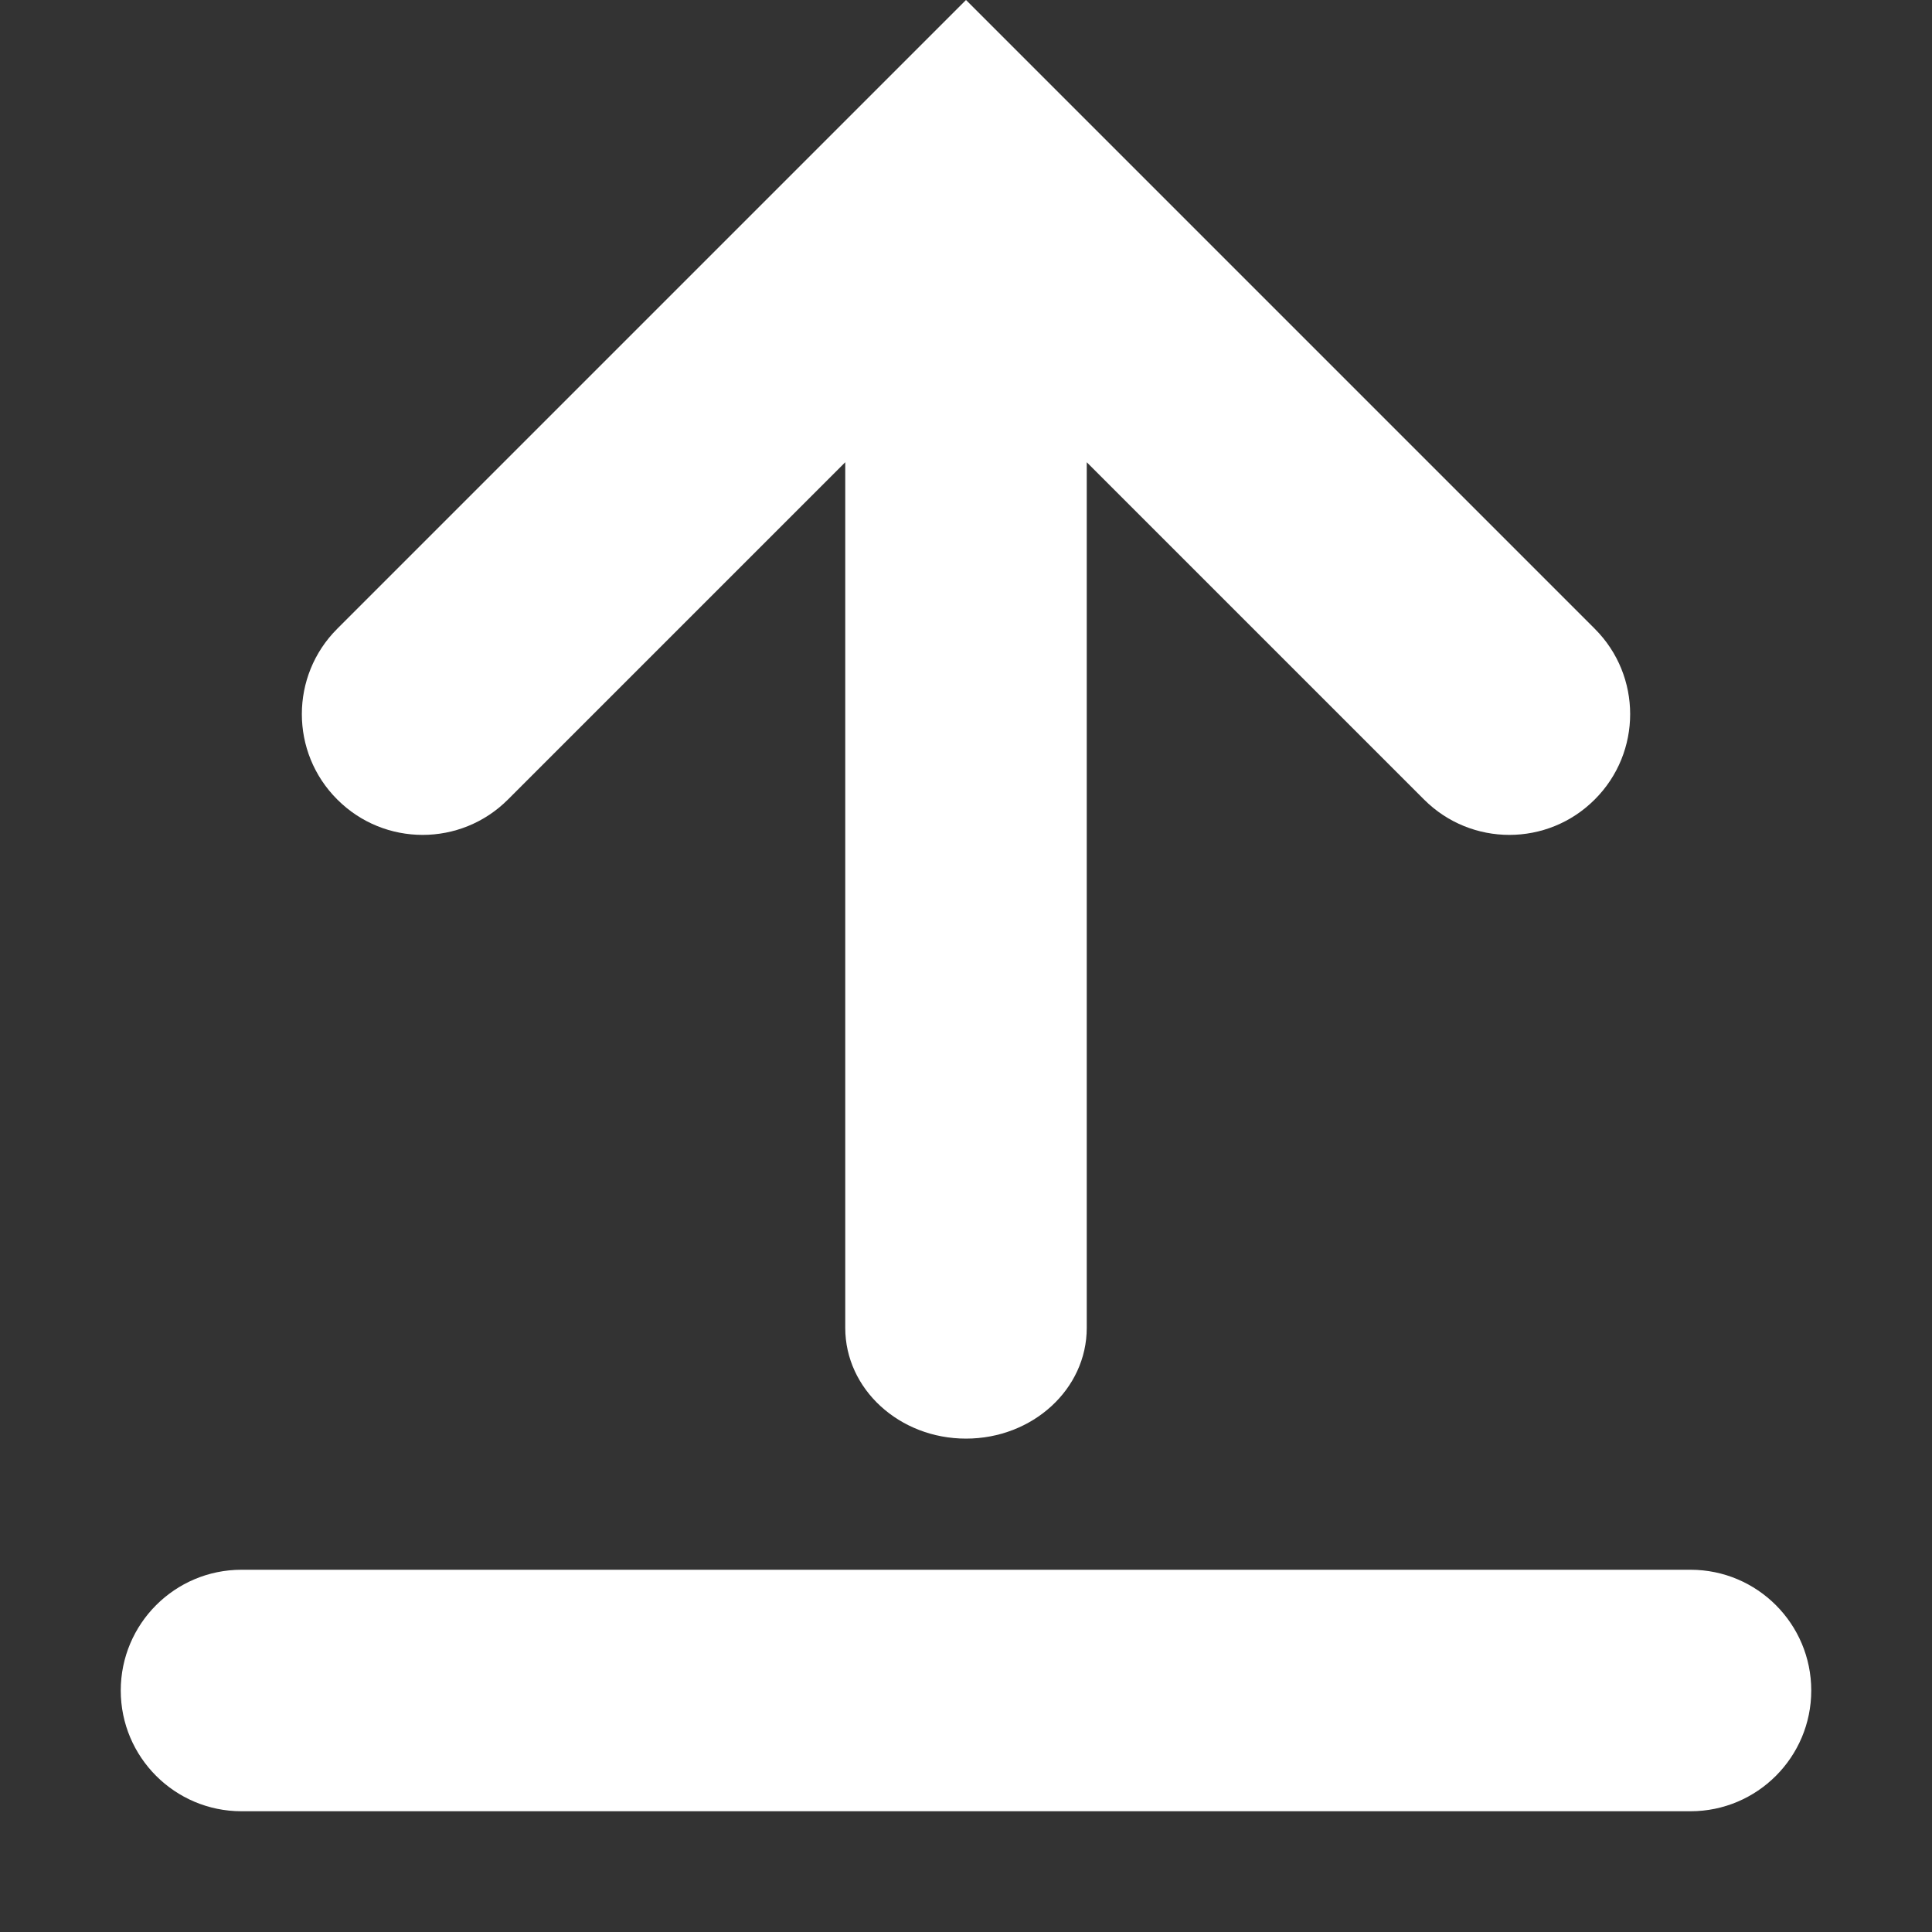
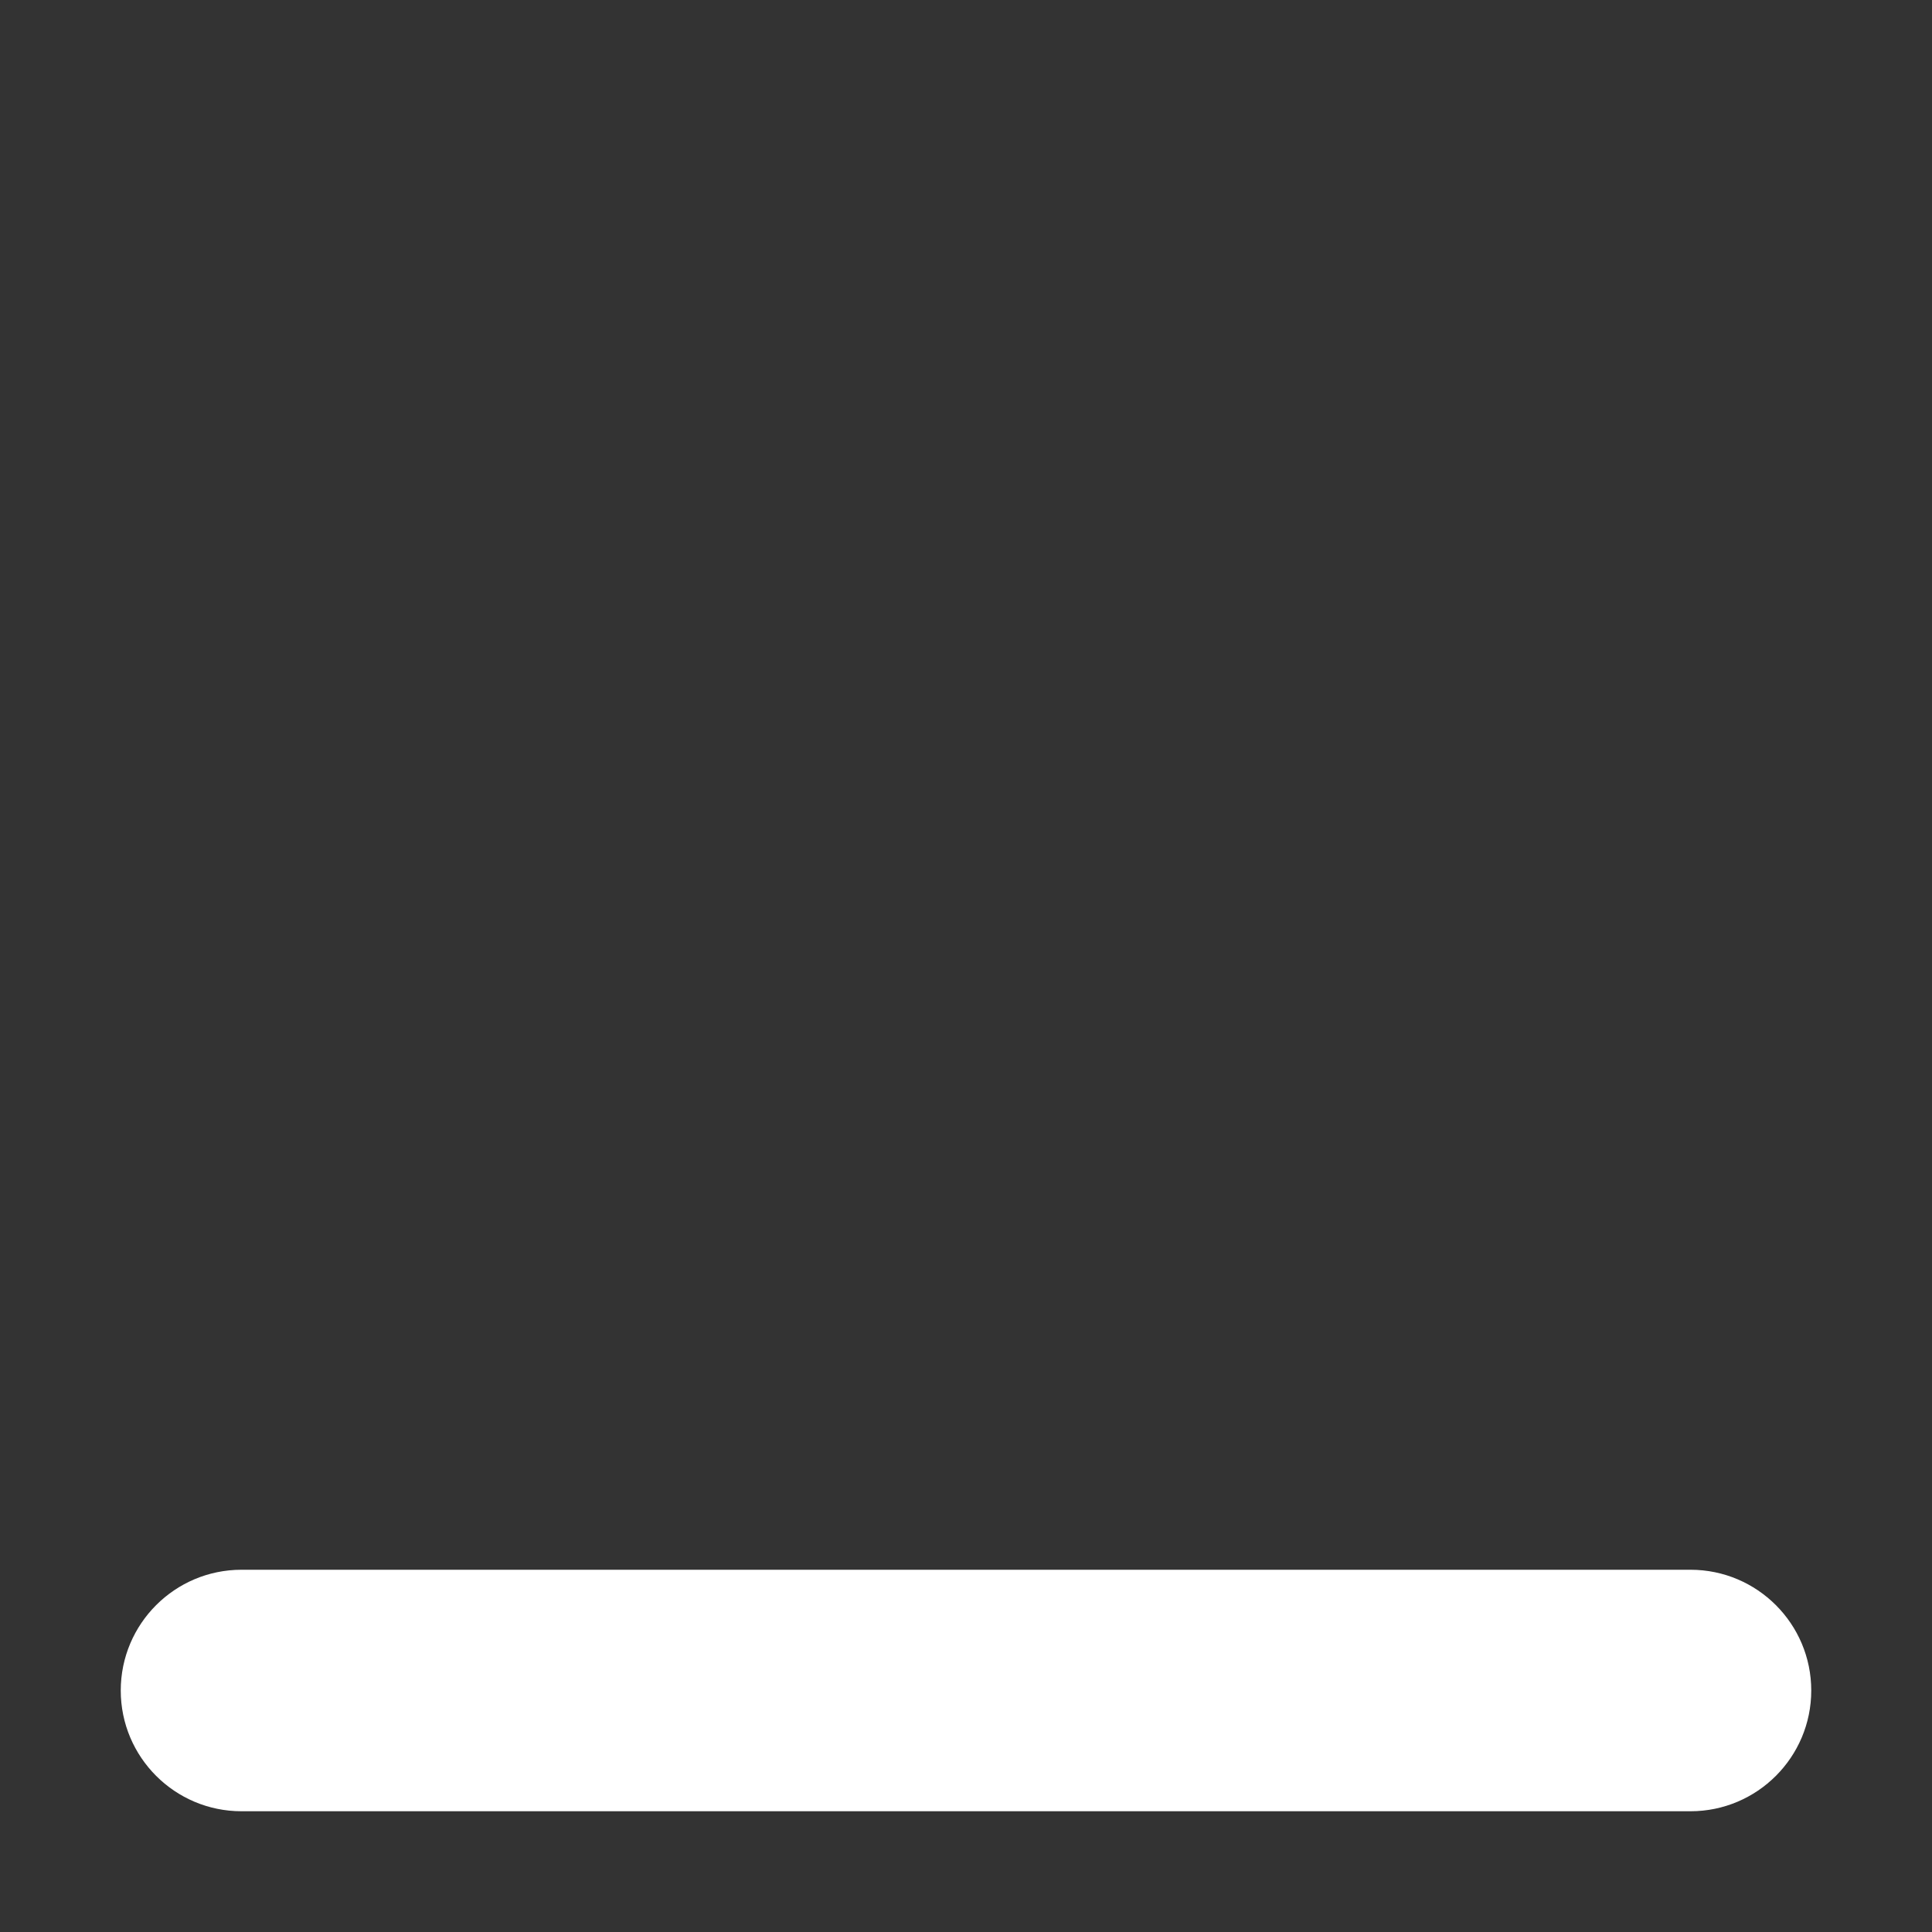
<svg xmlns="http://www.w3.org/2000/svg" width="16" height="16" viewBox="0 0 16 16" fill="none">
  <rect x="0" y="0" width="16" height="16" fill="#333333" stroke="none" />
  <path d="M15 14C15 13.448 14.552 13 14 13H2C1.448 13 1 13.448 1 14C1 14.552 1.448 15 2 15H14C14.552 15 15 14.552 15 14Z" fill="white" />
-   <path fill-rule="evenodd" clip-rule="evenodd" d="M9 10.997C9 11.504 8.552 11.914 8 11.914C7.448 11.914 7 11.504 7 10.997V3.828L4.207 6.621C3.817 7.012 3.183 7.012 2.793 6.621C2.402 6.231 2.402 5.597 2.793 5.207L8 -0L13.207 5.207C13.598 5.597 13.598 6.231 13.207 6.621C12.817 7.012 12.183 7.012 11.793 6.621L9 3.828V10.997Z" fill="white" />
</svg>